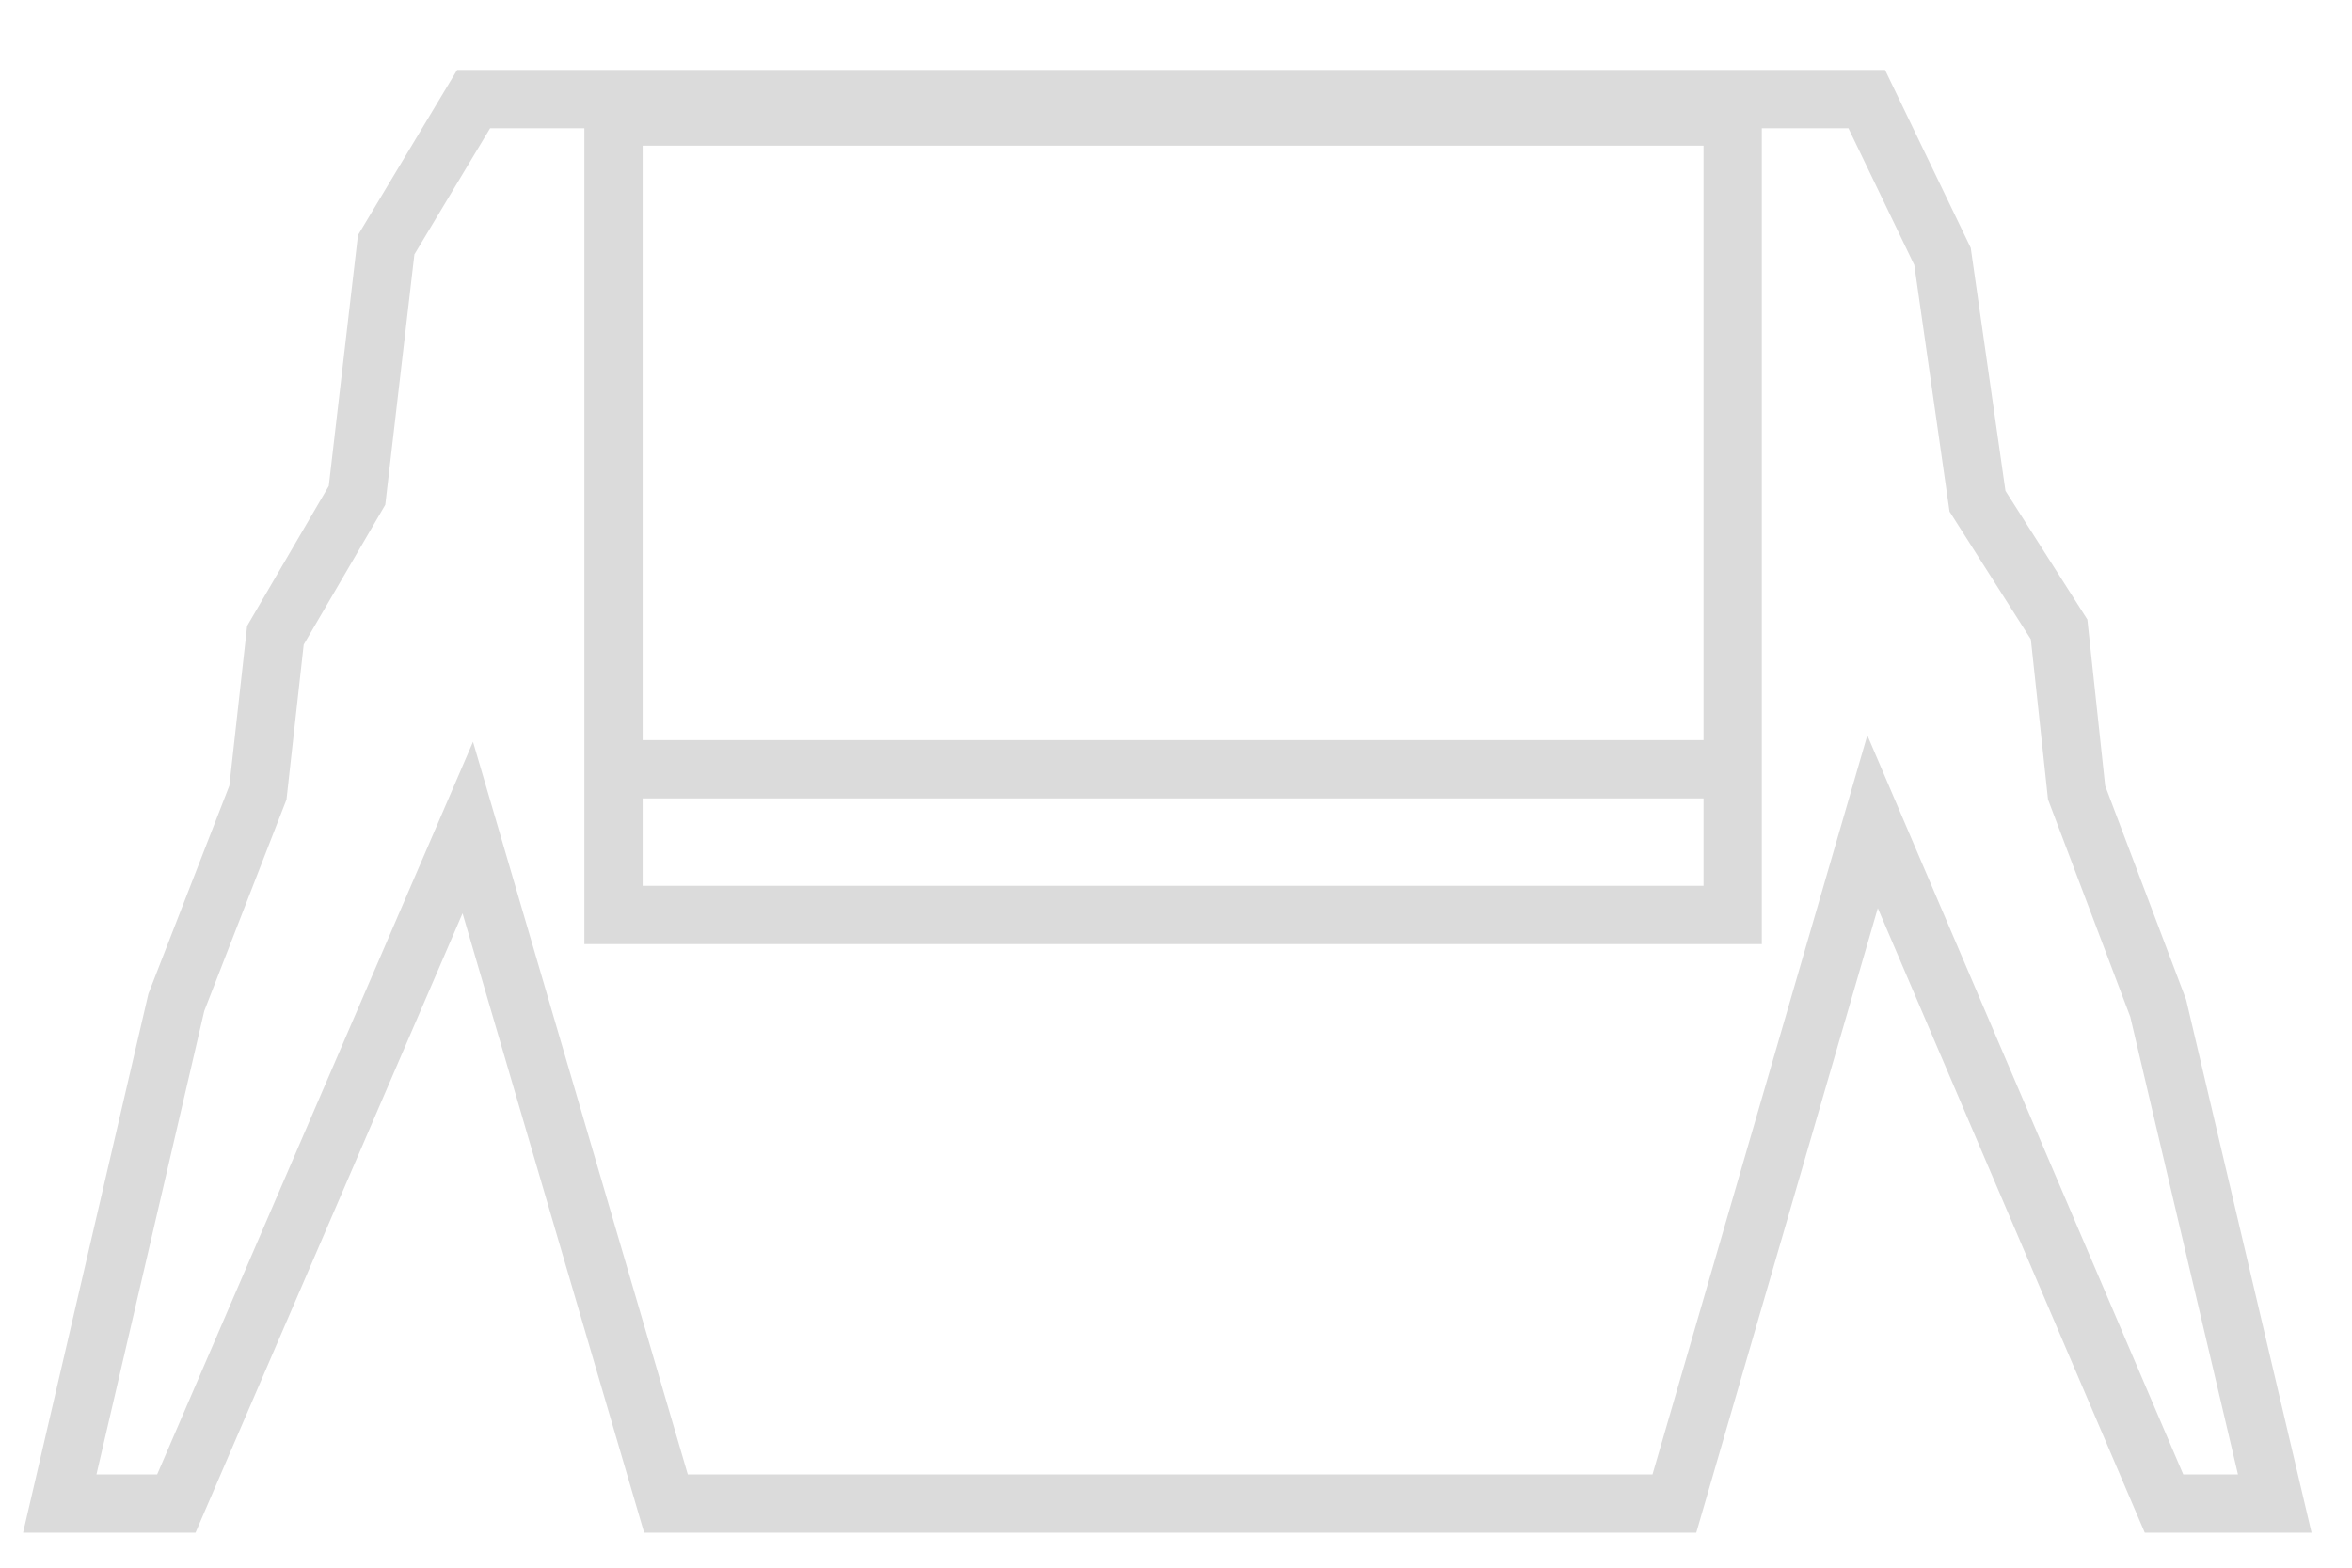
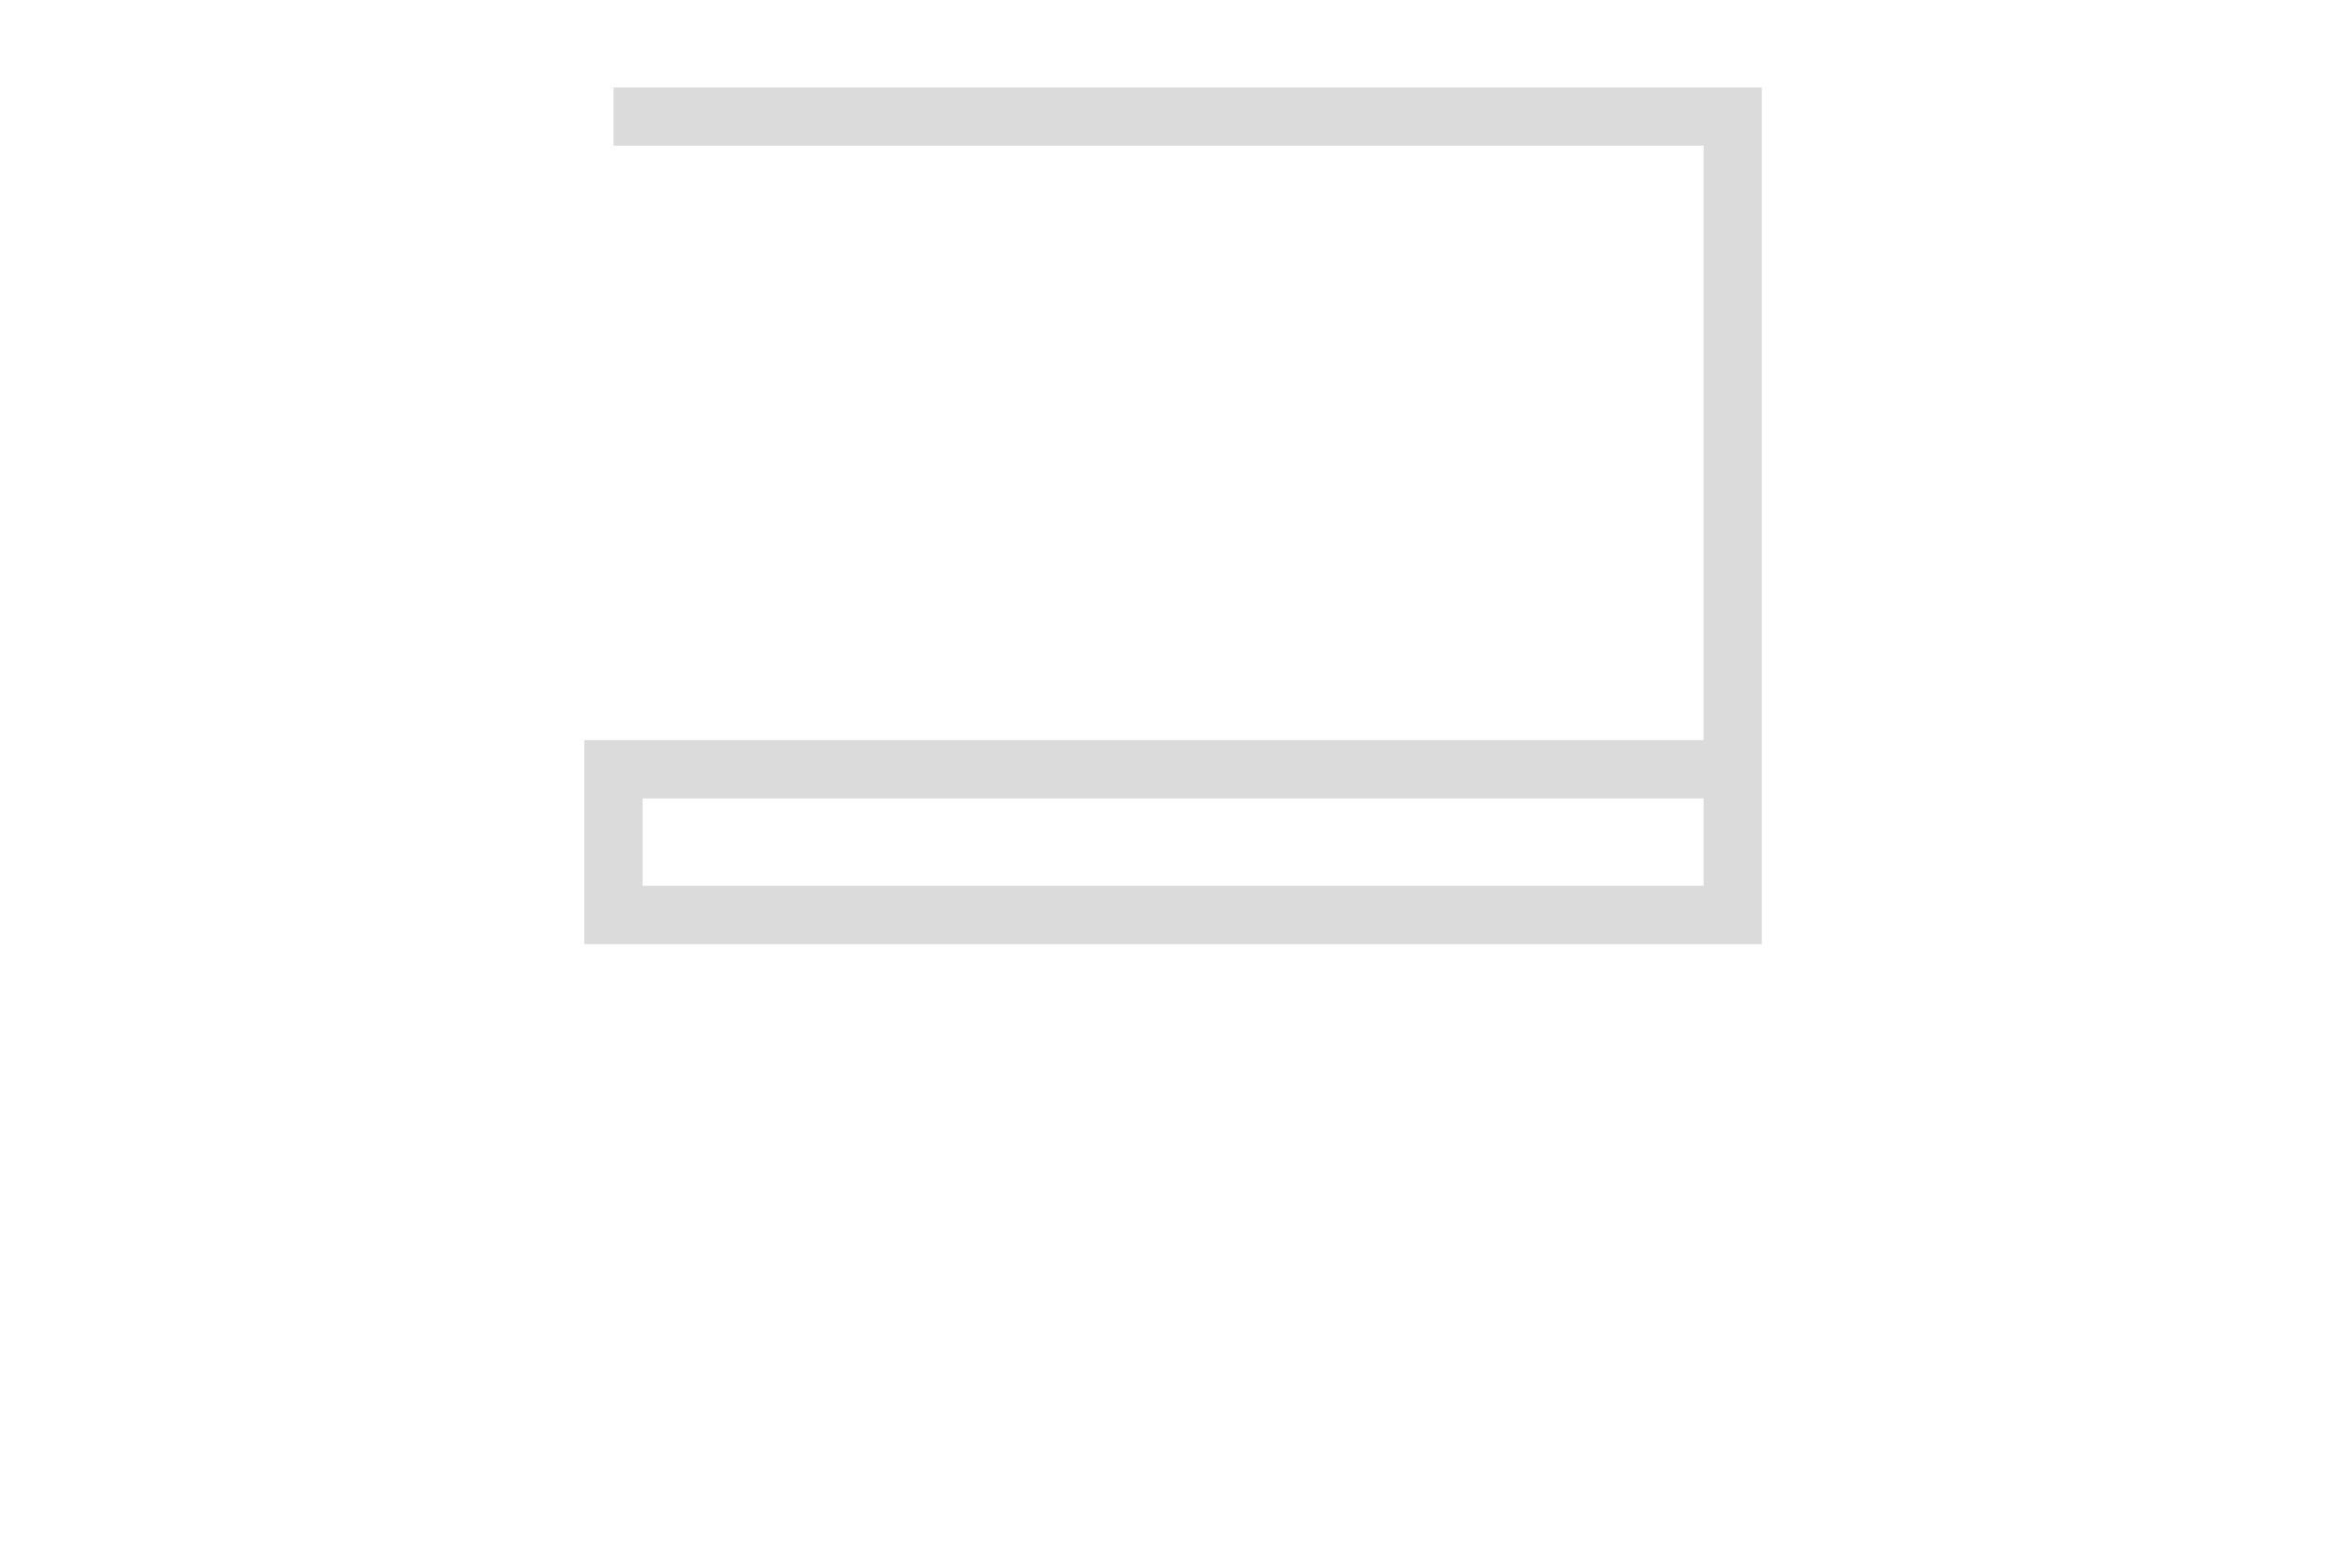
<svg xmlns="http://www.w3.org/2000/svg" id="Слой_1" data-name="Слой 1" width="53.7" height="35.8" viewBox="0 0 40.3 26.9">
  <defs>
    <style>.cls-1{fill:none;stroke:#dbdbdb}</style>
  </defs>
-   <path class="cls-1" d="M3 25.8H1l2-8.6 1.4-3.6.3-2.7 1.4-2.4.5-4.3 1.5-2.5H32l1.3 2.7.6 4.2 1.4 2.2.3 2.8 1.4 3.7 2 8.5h-1.9l-5-11.7-3.4 11.7H11.4L8 14.2 3 25.8z" />
-   <path class="cls-1" d="M29.7 13.2H10.5v2.5h19.2V2H10.5v11" />
+   <path class="cls-1" d="M29.7 13.2H10.5v2.5h19.2V2H10.5" />
</svg>